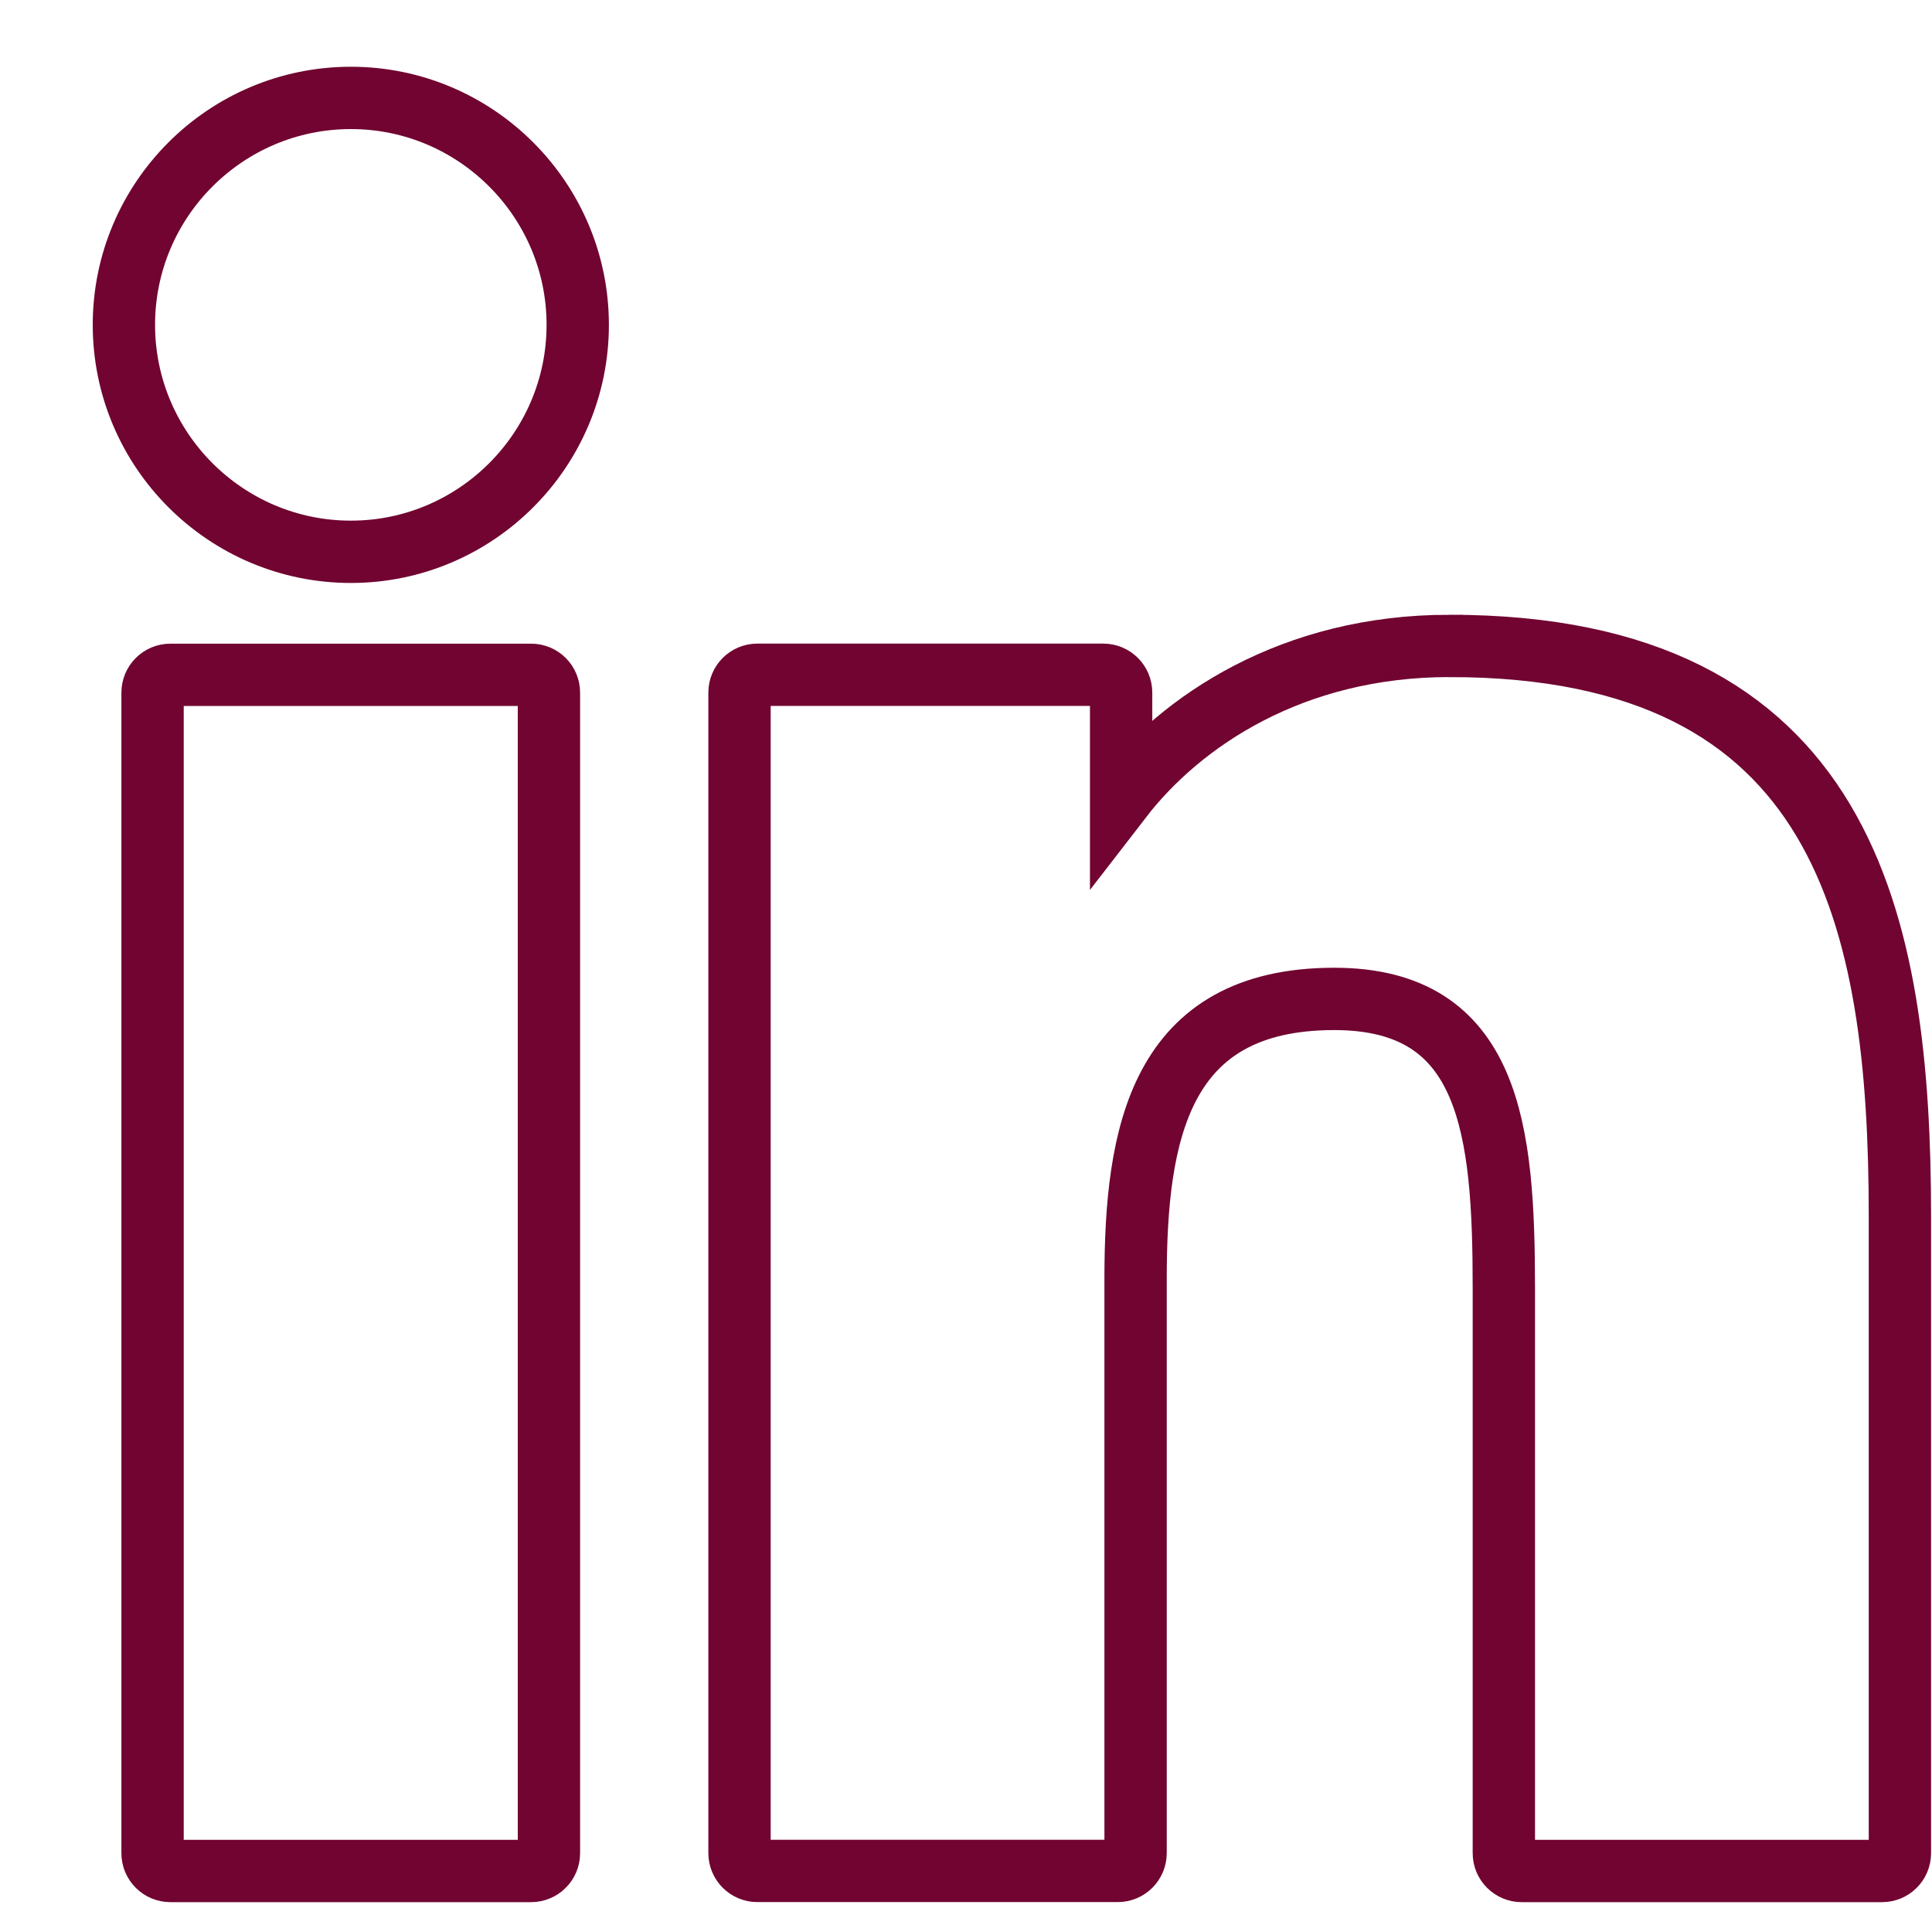
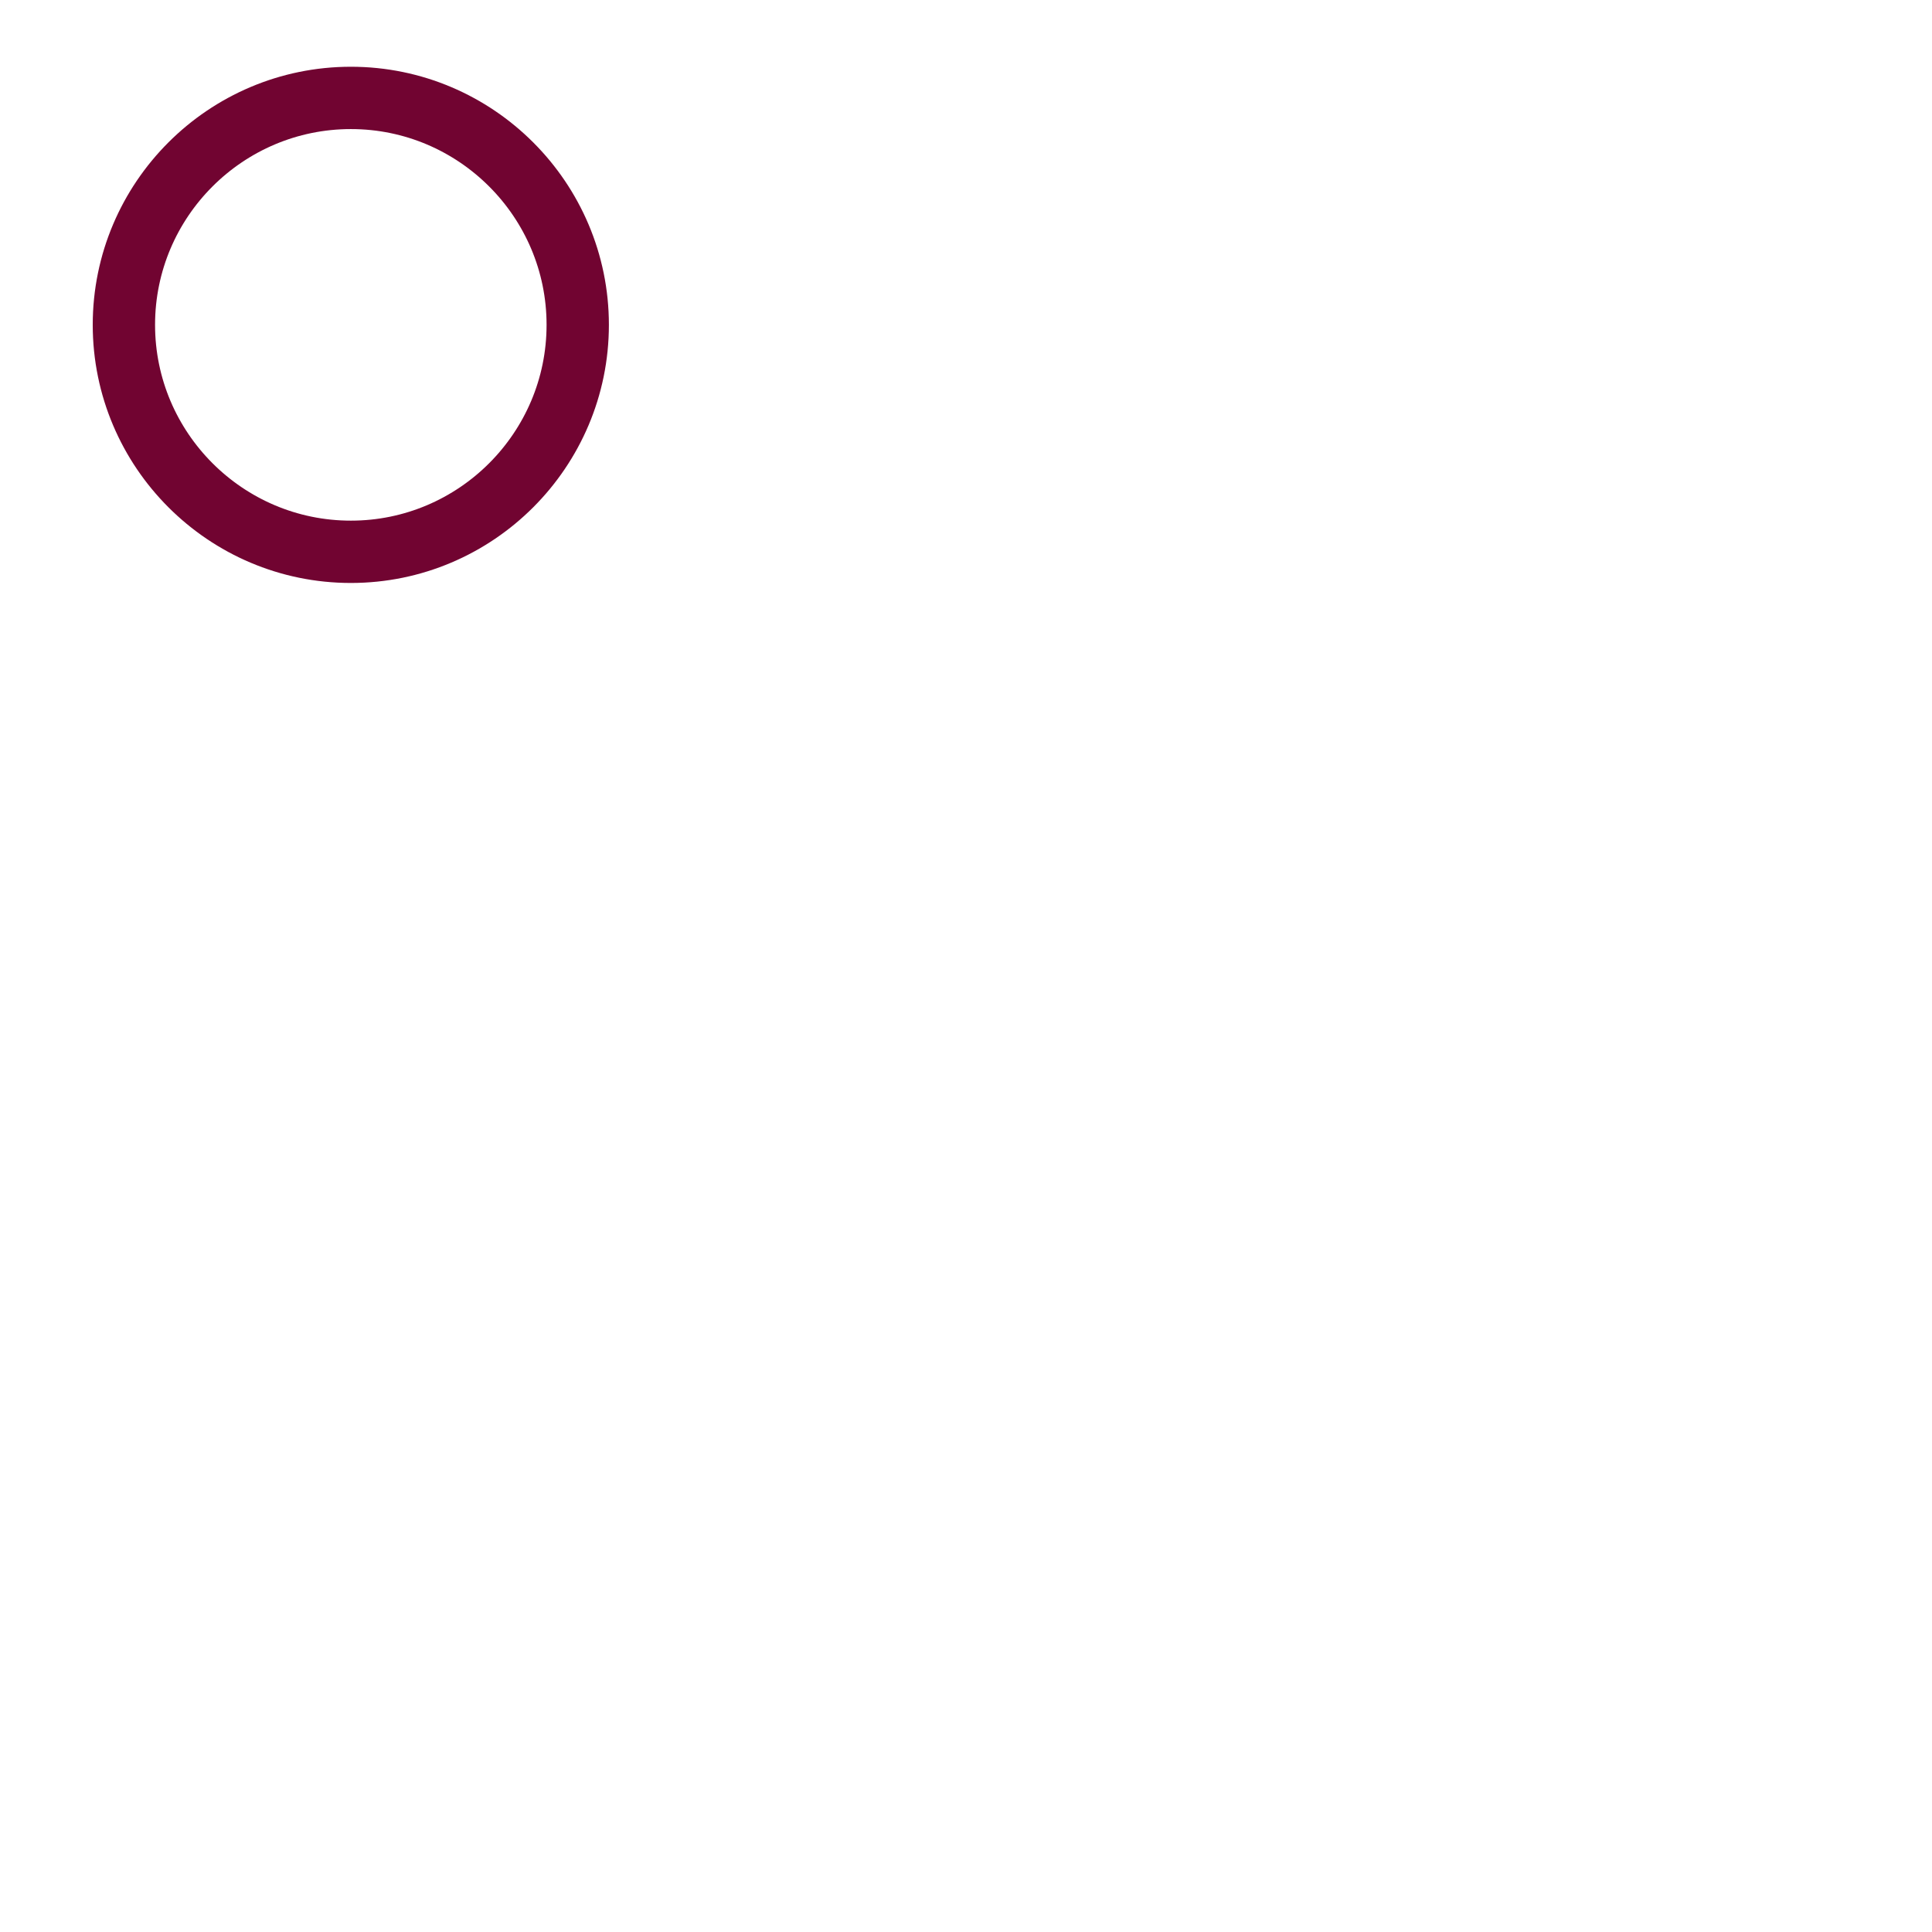
<svg xmlns="http://www.w3.org/2000/svg" height="31" viewBox="0 0 31 31" width="31">
  <g fill="none" fill-rule="evenodd" stroke="#710431" transform="translate(1.988 1.571)">
    <path d="m3.642 0c-2.008 0-3.642 1.633-3.642 3.641 0 2.008 1.634 3.642 3.642 3.642 2.007 0 3.64-1.634 3.64-3.642 0-2.007-1.633-3.641-3.64-3.641" />
-     <path d="m21.269 8.793c-2.518 0-4.305 1.201-5.268 2.449v-1.7c0-.158-.128-.286-.286-.286h-5.551c-.158 0-.286.128-.286.286v18.621c0 .158.128.286.286.286h5.783c.158 0 .286-.128.286-.286v-9.211c0-2.335.386-4.495 3.187-4.495 2.517 0 2.722 2.107 2.722 4.651v9.056c0 .158.129.286.286.286h5.783c.158 0 .286-.128.286-.286v-10.215c0-4.755-.875-9.156-7.228-9.156z" />
-     <path d="m.746 9.257c-.158 0-.286.128-.286.286v18.621c0 .158.128.286.286.286h5.788c.158 0 .286-.128.286-.286v-18.621c0-.158-.127-.286-.286-.286z" />
  </g>
</svg>